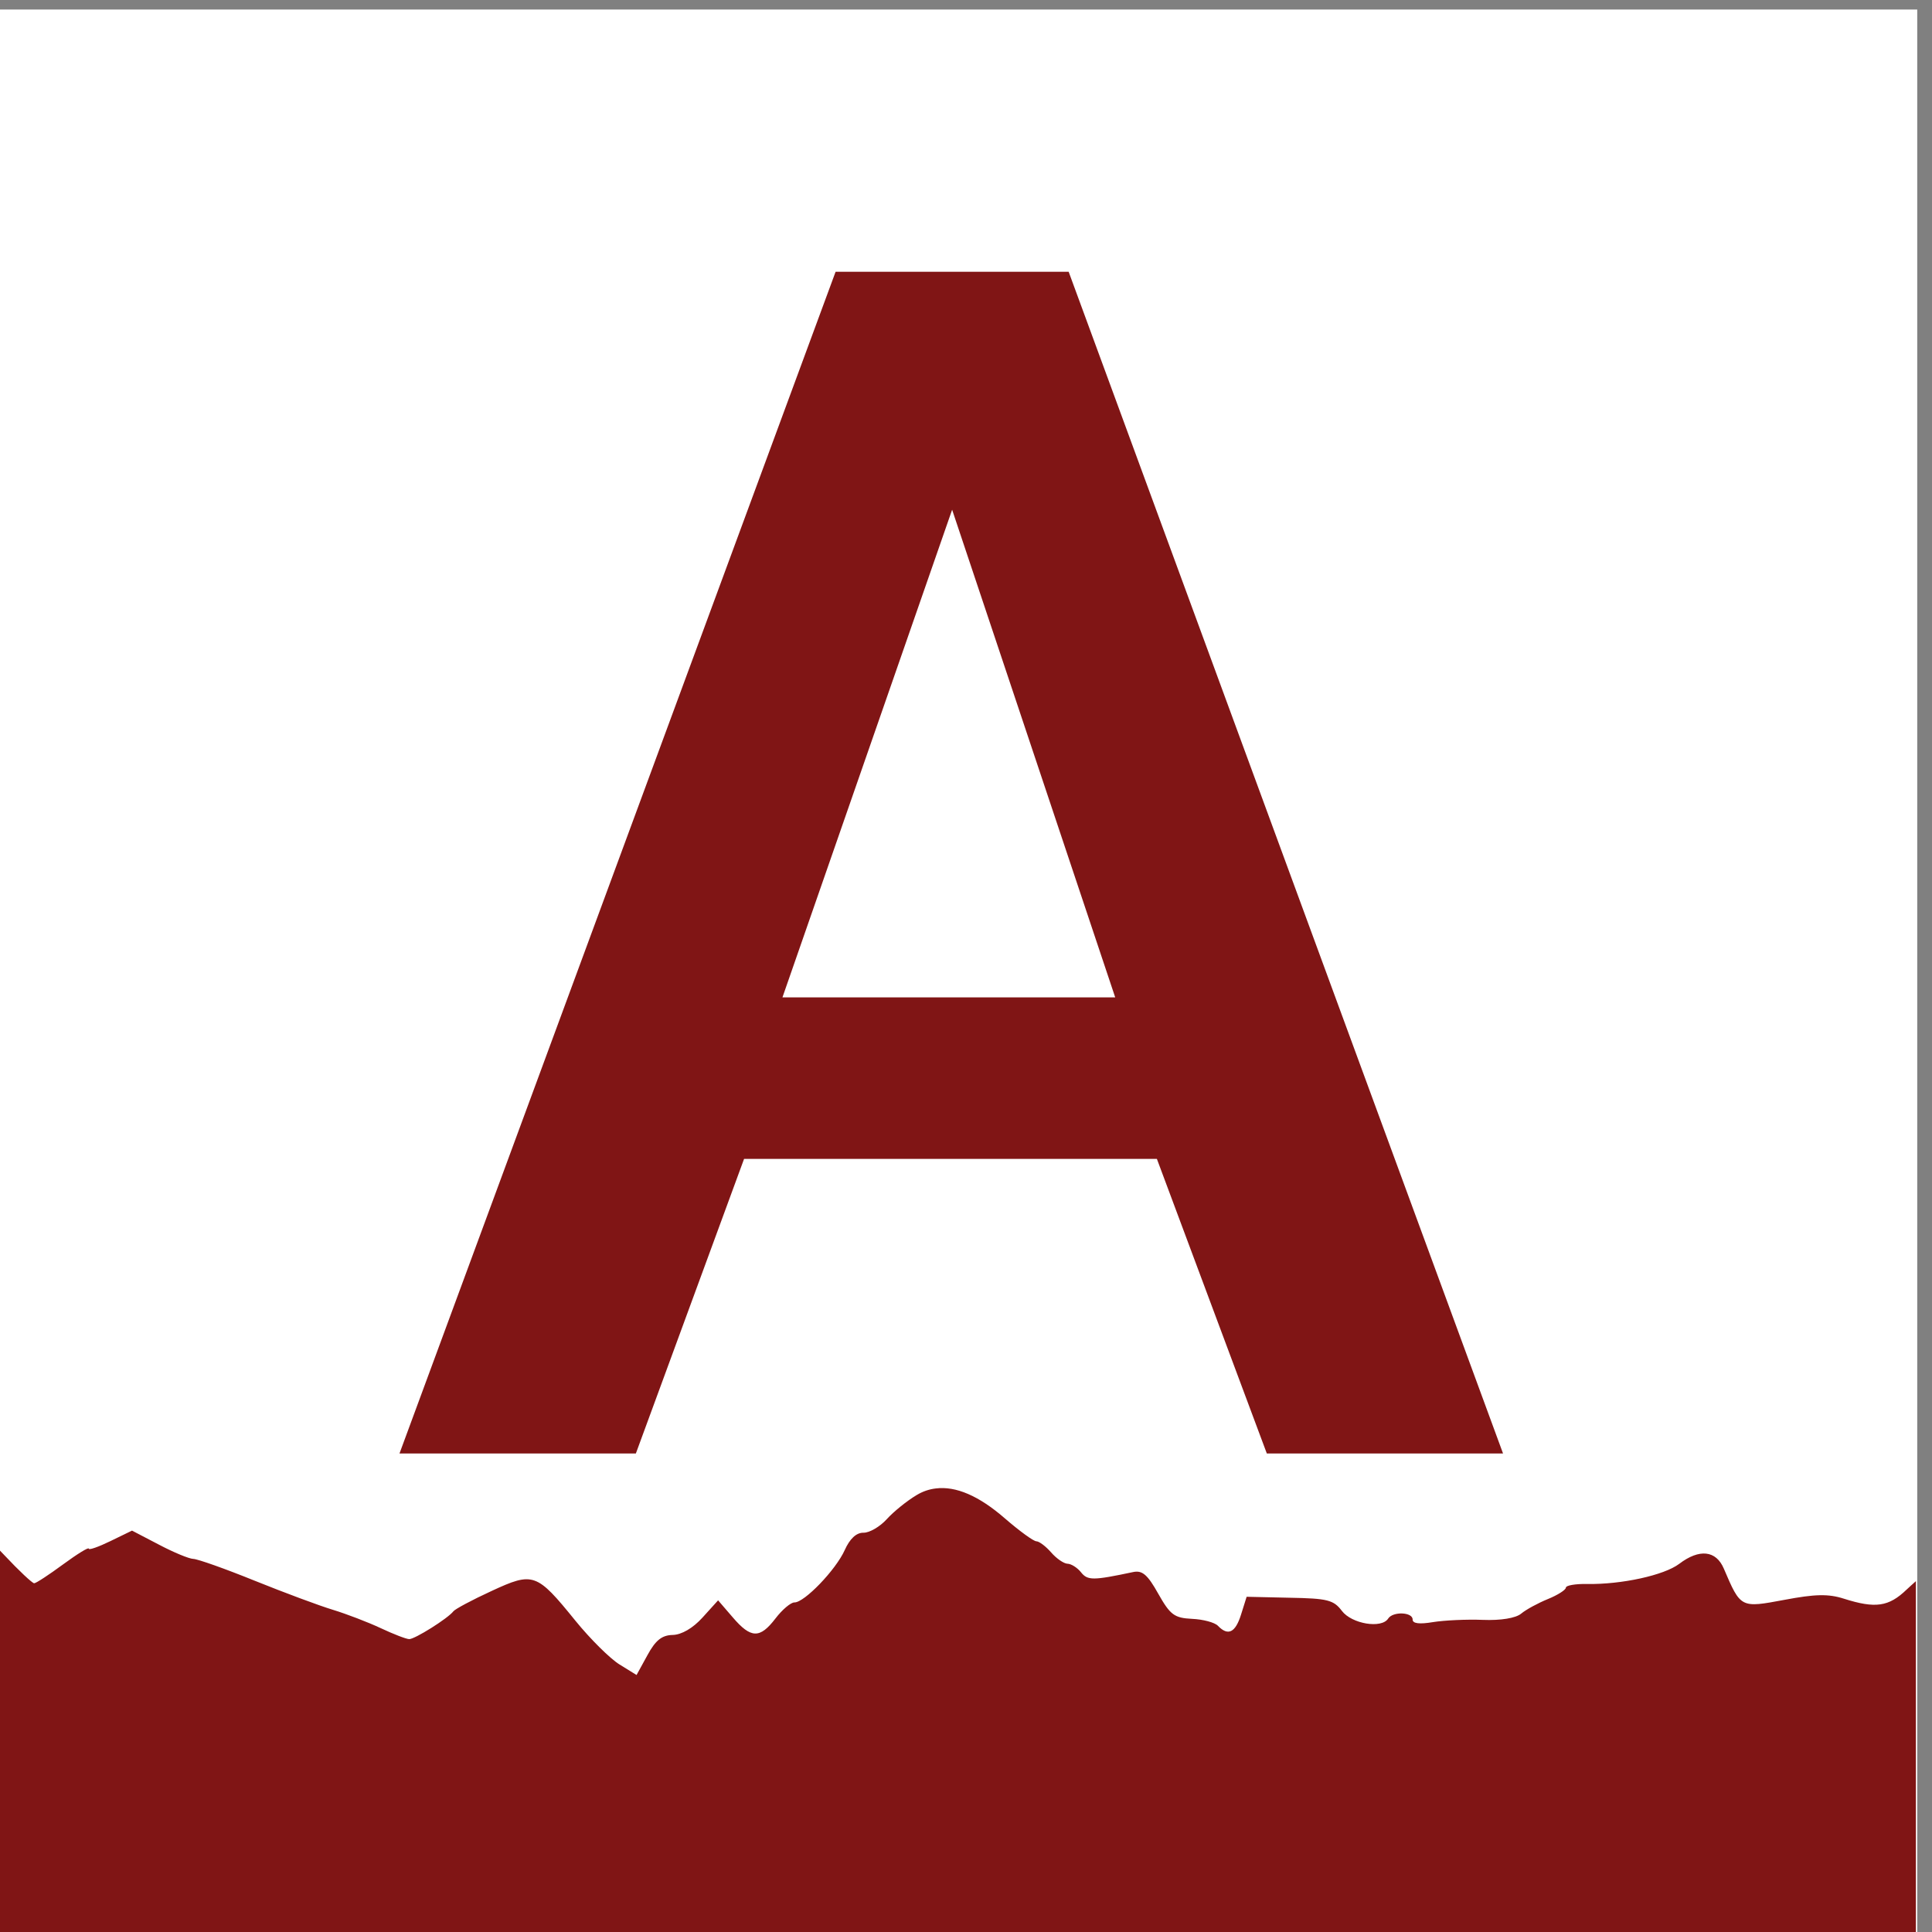
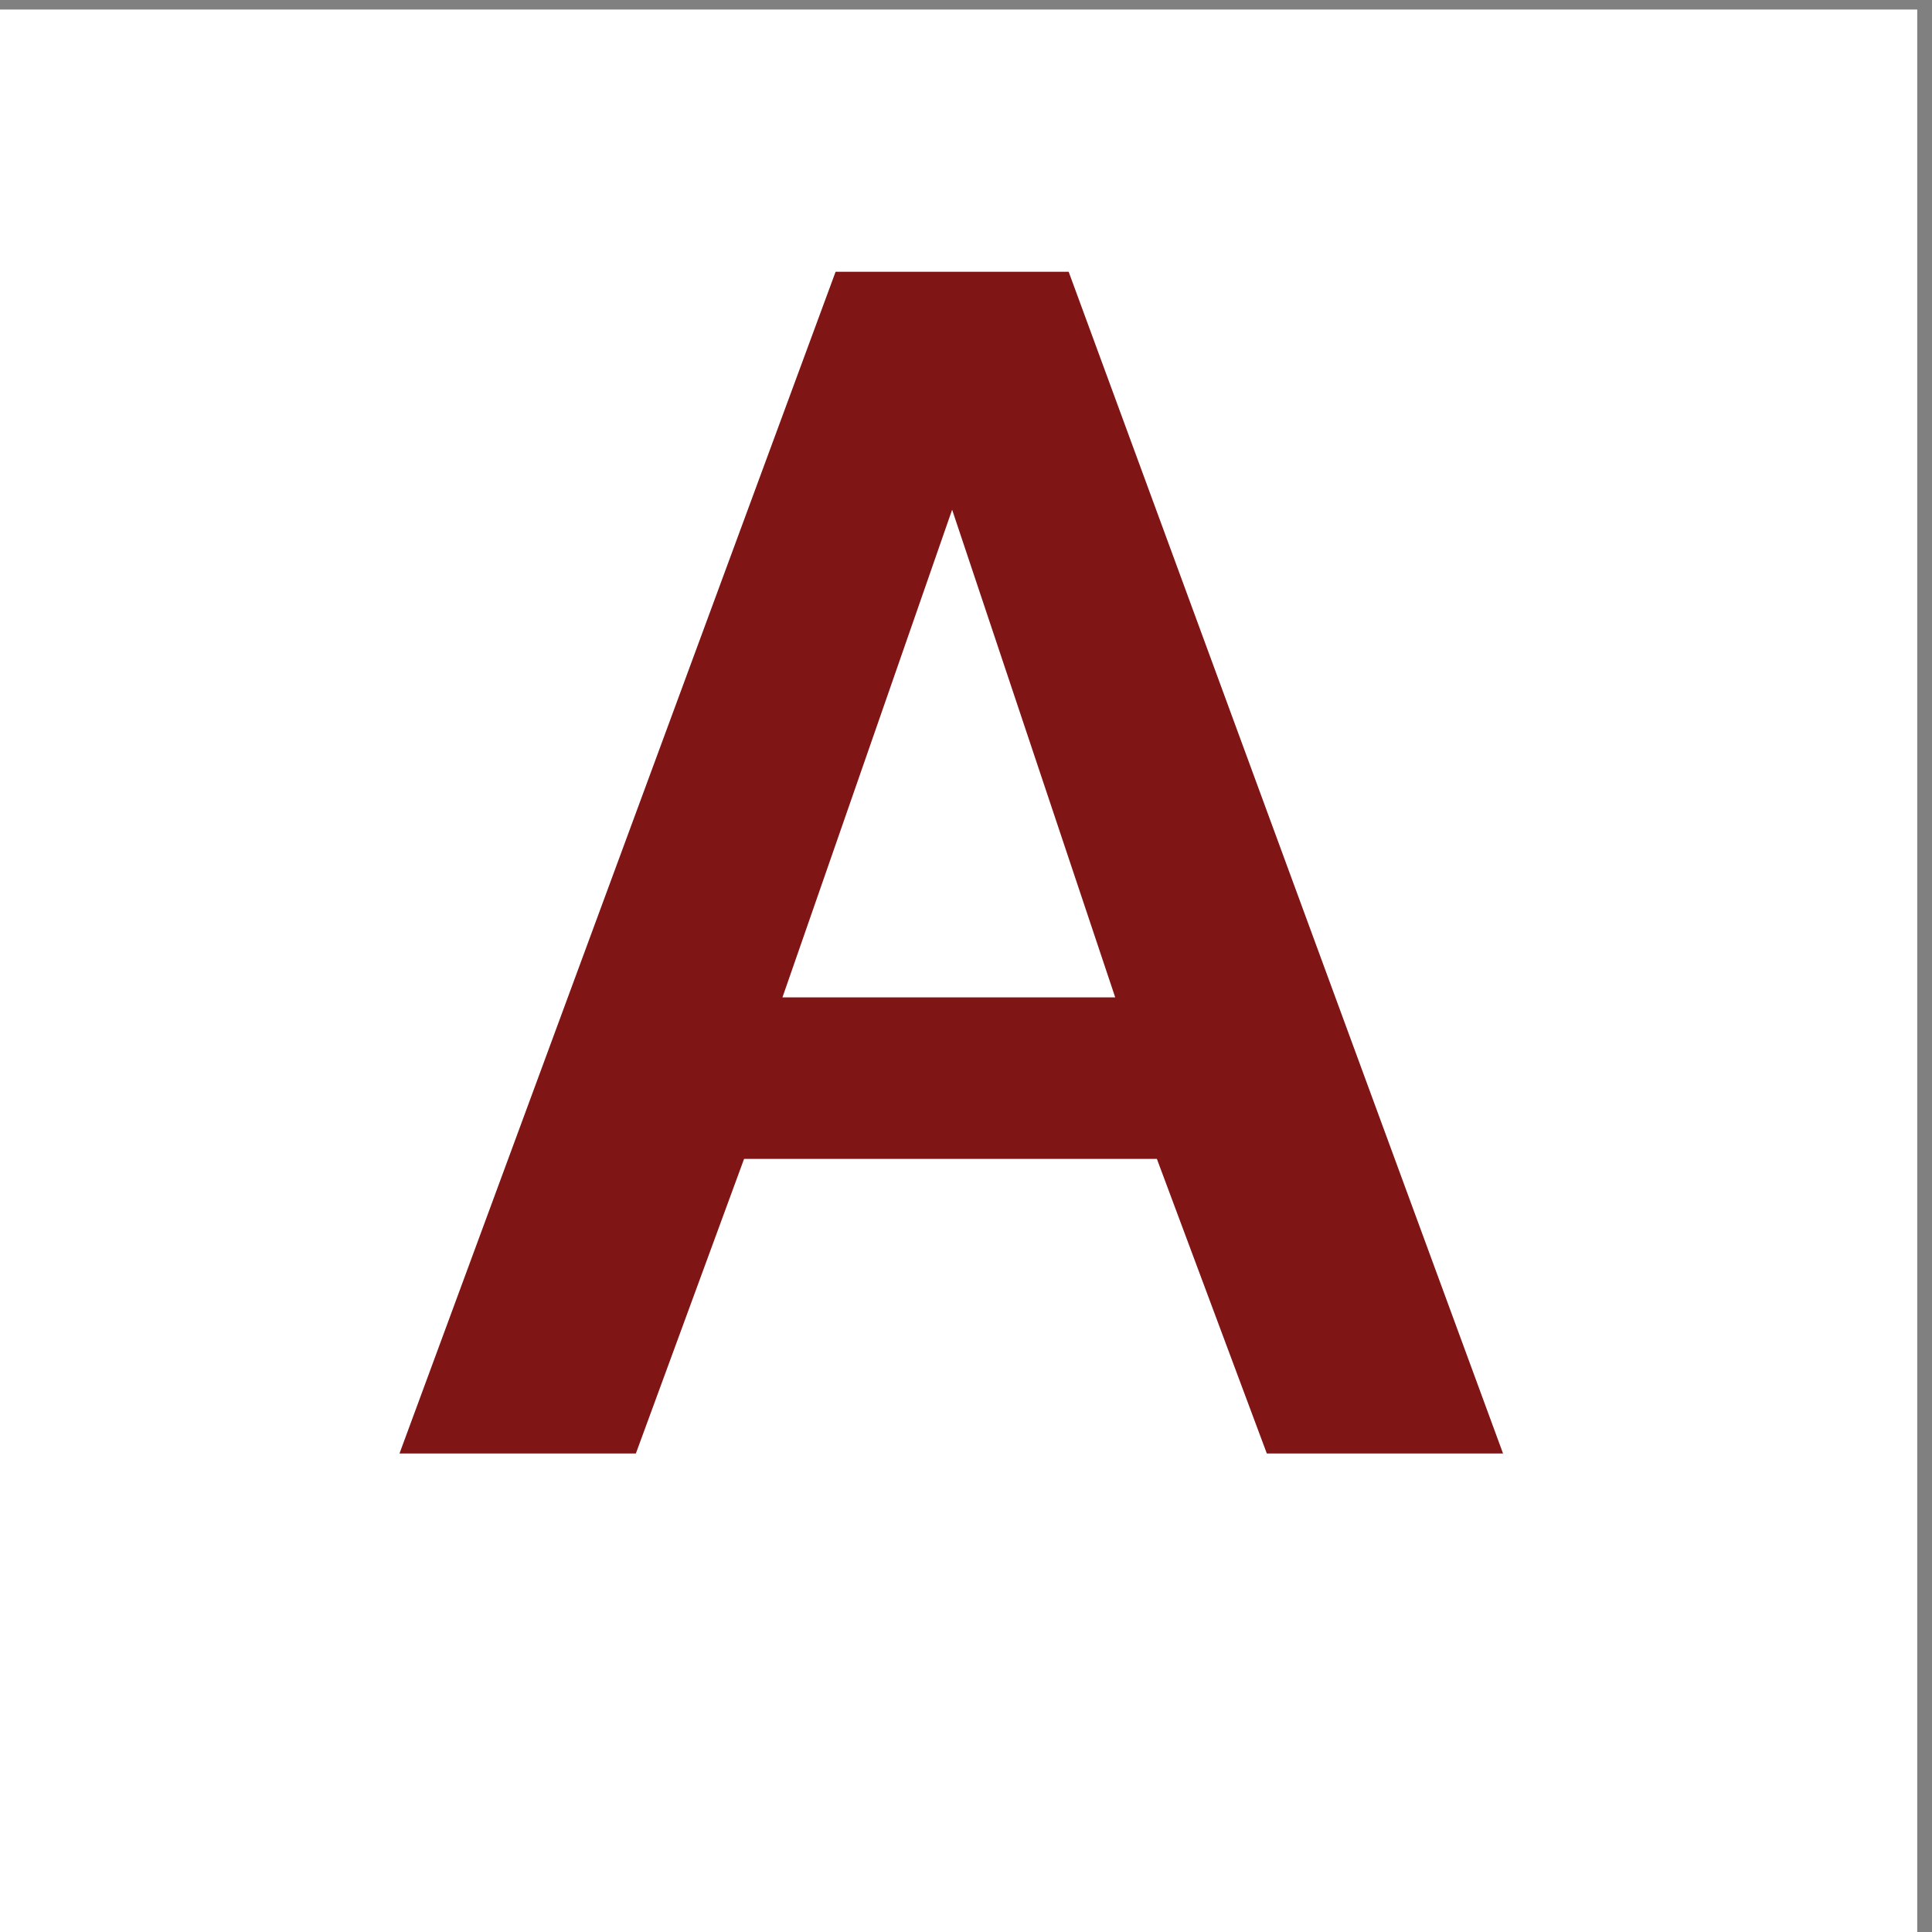
<svg xmlns="http://www.w3.org/2000/svg" width="32" height="32" viewBox="0 0 8.467 8.467" version="1.1" id="svg8">
  <rect x="0" y="0" width="8.467" height="8.467" fill="#808080" stroke="none" />
  <defs id="defs2" />
  <g id="layer1" transform="translate(-265.103,176.751)">
    <g id="g1033" transform="matrix(0.979,0,0,0.979,5.505,-3.67)" style="stroke-width:1.021">
      <rect style="fill:#ffffff;fill-opacity:1;stroke:none;stroke-width:0.511;stroke-miterlimit:4;stroke-dasharray:none;stroke-opacity:1;stop-color:#000000" id="rect1018" width="8.646" height="8.646" x="265.103" y="-176.751" />
      <g aria-label="A" id="text903" style="font-size:10.583px;line-height:1.25;font-family:Cambria;-inkscape-font-specification:Cambria;letter-spacing:-0.376px;word-spacing:0px;fill:#801515;fill-opacity:1;stroke-width:0.384" transform="matrix(0.704,0,0,0.704,259.025,-198.657)">
        <path d="m 14.037,32.784 h 1.482 l 2.762,7.514 H 16.779 L 16.08,38.425 h -2.625 l -0.688,1.873 h -1.503 z m 1.778,4.614 -1.037,-3.101 -1.079,3.101 z" style="font-style:normal;font-variant:normal;font-weight:bold;font-stretch:normal;font-family:Raleway;-inkscape-font-specification:'Raleway Bold';letter-spacing:-0.376px;fill:#801515;fill-opacity:1;stroke-width:0.384" id="path870" />
      </g>
-       <path id="path905" clip-path="none" style="fill:#801515;fill-opacity:1;stroke:none;stroke-width:0.085px;stroke-linecap:butt;stroke-linejoin:miter;stroke-opacity:1" d="M 15.75 24.52 C 15.639 24.533 15.534 24.569 15.434 24.629 C 15.274 24.724 15.051 24.904 14.938 25.029 C 14.824 25.155 14.65 25.256 14.551 25.254 C 14.433 25.252 14.325 25.353 14.24 25.543 C 14.093 25.87 13.571 26.413 13.406 26.41 C 13.347 26.409 13.205 26.528 13.092 26.676 C 12.833 27.014 12.685 27.009 12.383 26.656 L 12.141 26.375 L 11.883 26.66 C 11.723 26.837 11.535 26.946 11.387 26.949 C 11.208 26.953 11.103 27.038 10.969 27.285 L 10.789 27.613 L 10.506 27.438 C 10.349 27.341 10.021 27.015 9.777 26.715 C 9.131 25.918 9.078 25.899 8.383 26.221 C 8.063 26.368 7.78 26.52 7.752 26.557 C 7.66 26.676 7.113 27.019 7.02 27.018 C 6.969 27.017 6.758 26.935 6.547 26.836 C 6.336 26.737 5.98 26.601 5.758 26.533 C 5.535 26.466 4.952 26.249 4.461 26.051 C 3.97 25.852 3.51 25.689 3.439 25.688 C 3.37 25.686 3.113 25.58 2.869 25.451 L 2.424 25.219 L 2.066 25.393 C 1.869 25.489 1.707 25.546 1.707 25.518 C 1.708 25.488 1.515 25.607 1.281 25.779 C 1.047 25.951 0.832 26.093 0.801 26.092 C 0.771 26.091 0.549 25.884 0.312 25.631 C 0.204 25.515 0.096 25.413 0 25.332 L 0 32 L 32 32 L 32 26.057 C 31.944 26.109 31.905 26.141 31.846 26.197 C 31.549 26.483 31.327 26.513 30.807 26.348 C 30.549 26.265 30.328 26.271 29.82 26.367 C 29.093 26.503 29.096 26.505 28.816 25.85 C 28.687 25.546 28.41 25.516 28.076 25.77 C 27.826 25.959 27.12 26.114 26.547 26.104 C 26.355 26.1 26.198 26.128 26.197 26.164 C 26.197 26.201 26.061 26.288 25.898 26.354 C 25.736 26.42 25.536 26.528 25.455 26.596 C 25.365 26.67 25.118 26.711 24.82 26.699 C 24.552 26.688 24.181 26.706 23.994 26.736 C 23.768 26.774 23.655 26.76 23.656 26.693 C 23.658 26.569 23.328 26.555 23.25 26.678 C 23.14 26.848 22.648 26.766 22.484 26.551 C 22.346 26.368 22.245 26.343 21.615 26.332 L 20.904 26.316 L 20.812 26.609 C 20.718 26.911 20.596 26.972 20.428 26.797 C 20.374 26.741 20.181 26.69 19.998 26.682 C 19.705 26.667 19.638 26.618 19.439 26.266 C 19.263 25.951 19.175 25.874 19.023 25.906 C 18.357 26.047 18.268 26.048 18.158 25.91 C 18.096 25.832 17.994 25.769 17.934 25.768 C 17.873 25.766 17.752 25.683 17.664 25.582 C 17.576 25.481 17.466 25.397 17.418 25.396 C 17.371 25.396 17.133 25.222 16.893 25.014 C 16.465 24.642 16.083 24.478 15.75 24.52 z " transform="matrix(0.27,0,0,0.27,265.103,-176.751)" />
    </g>
  </g>
</svg>